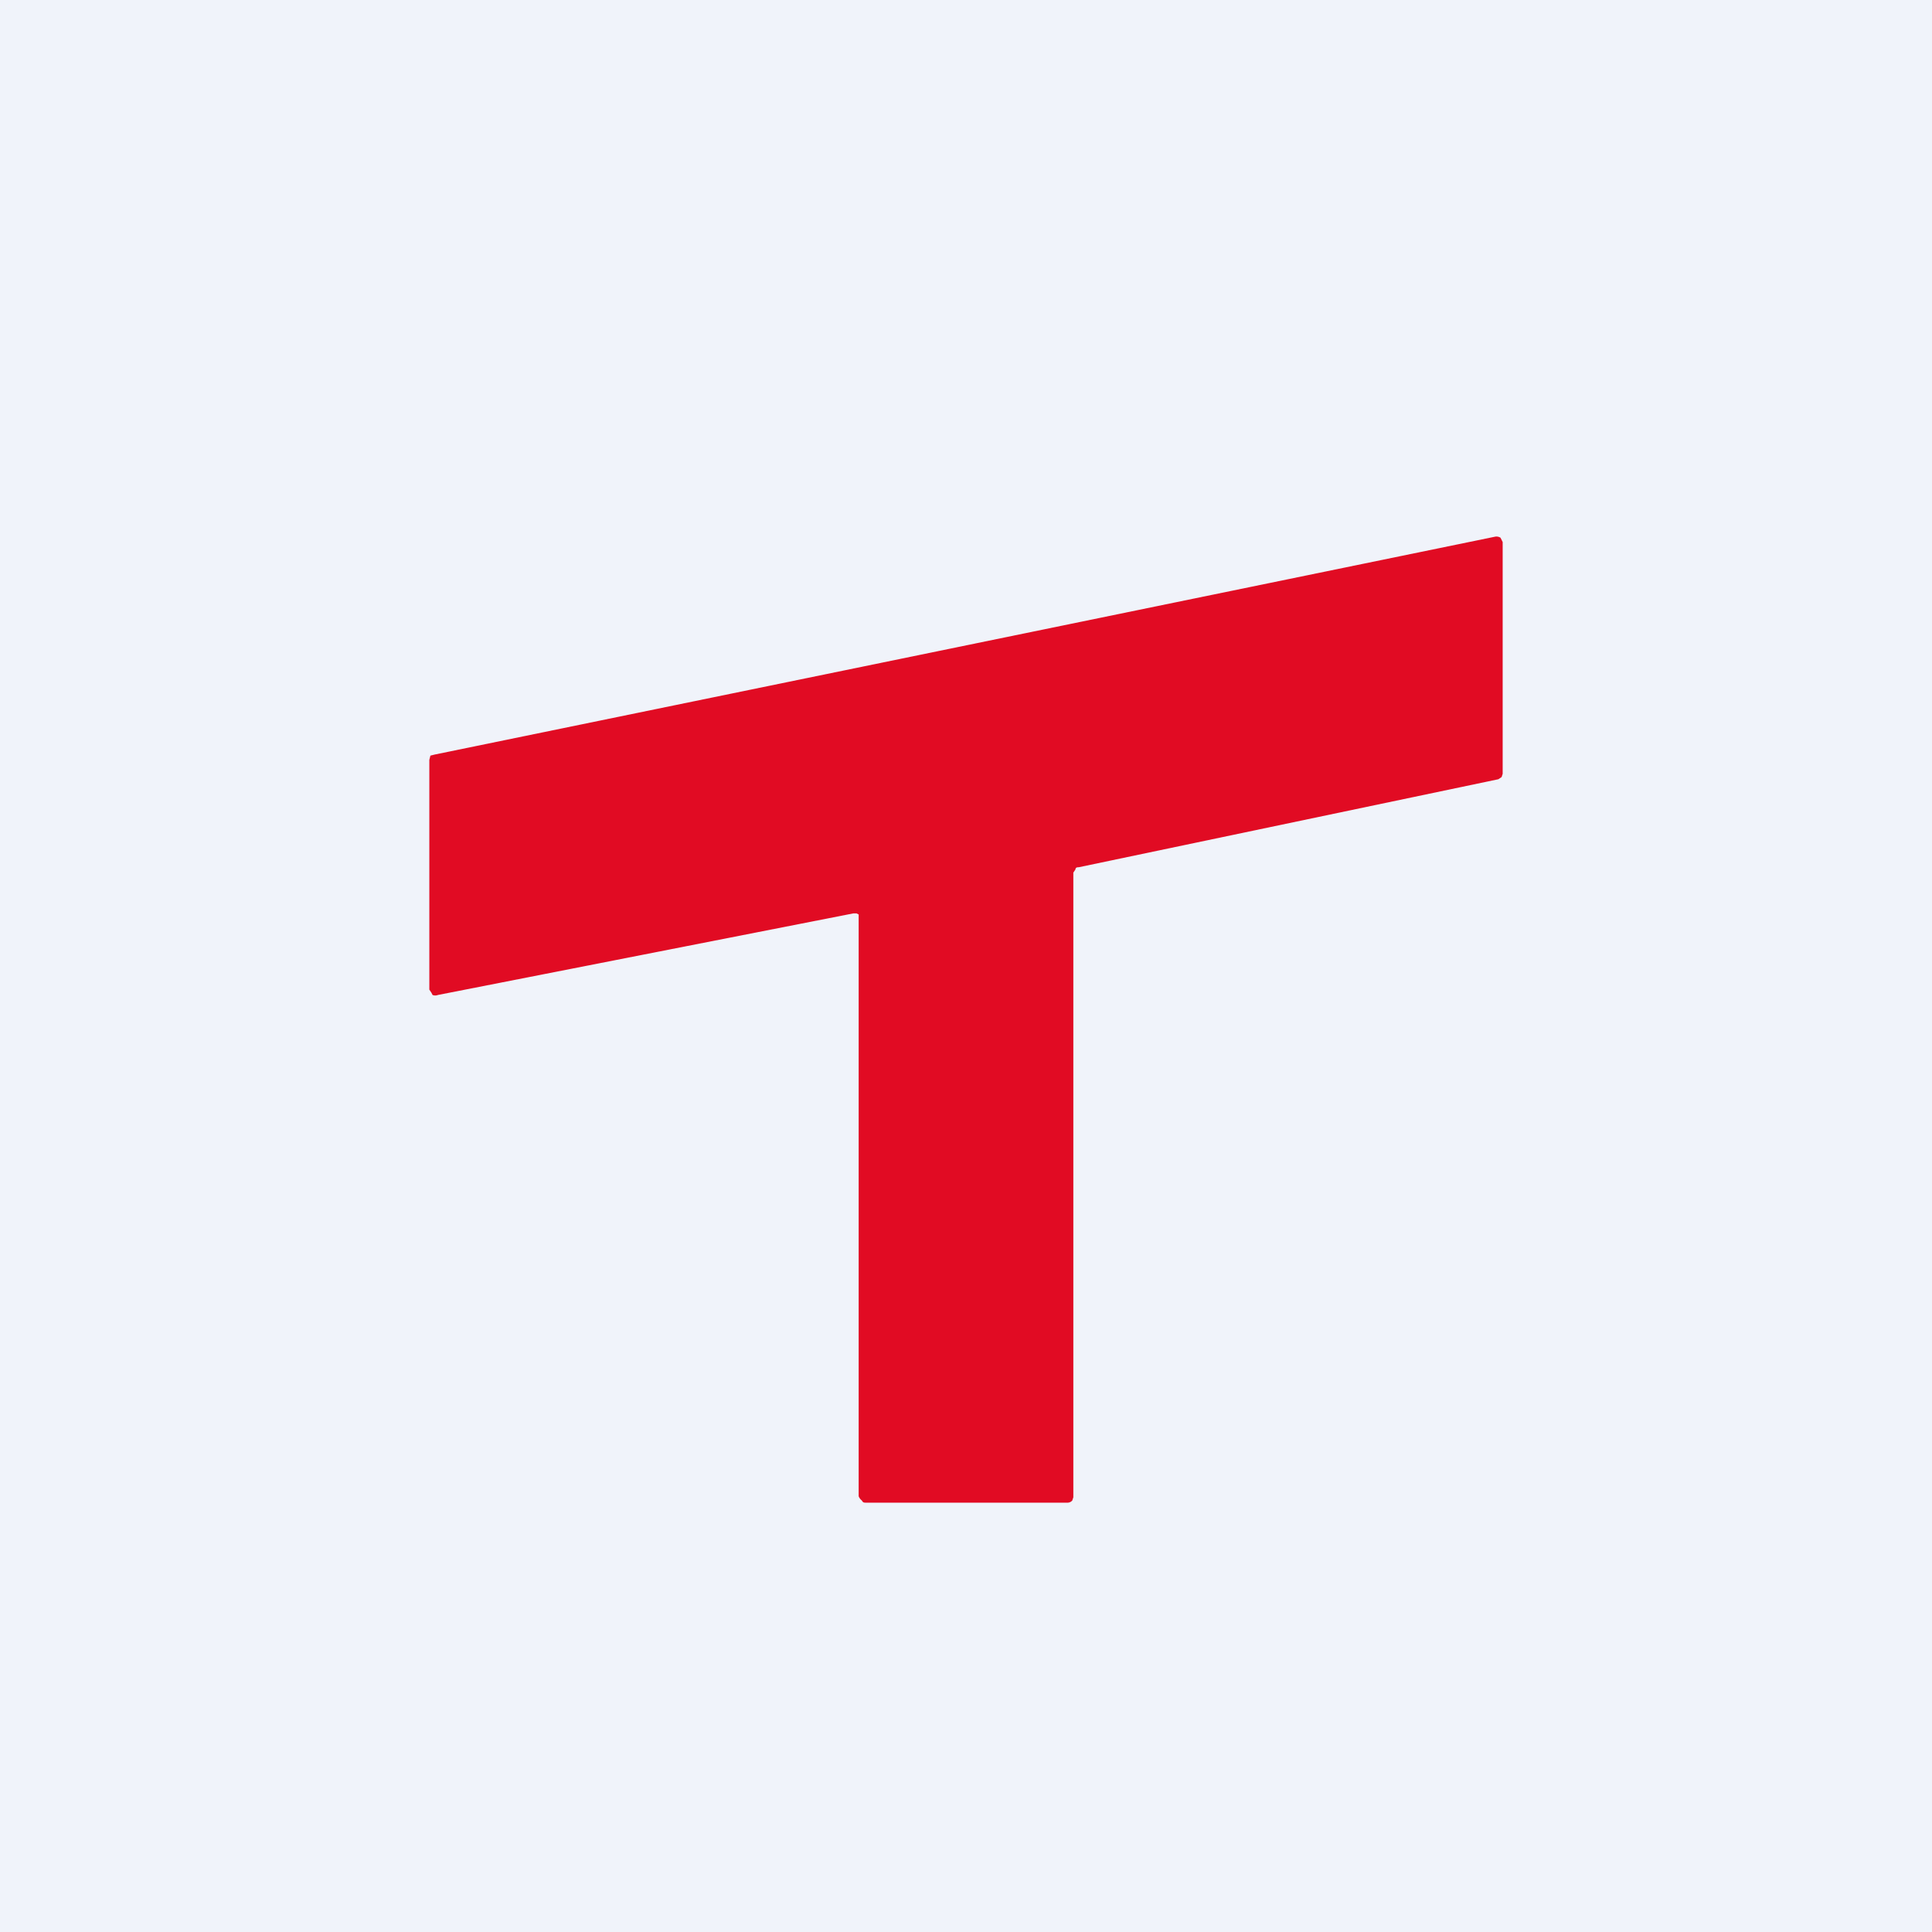
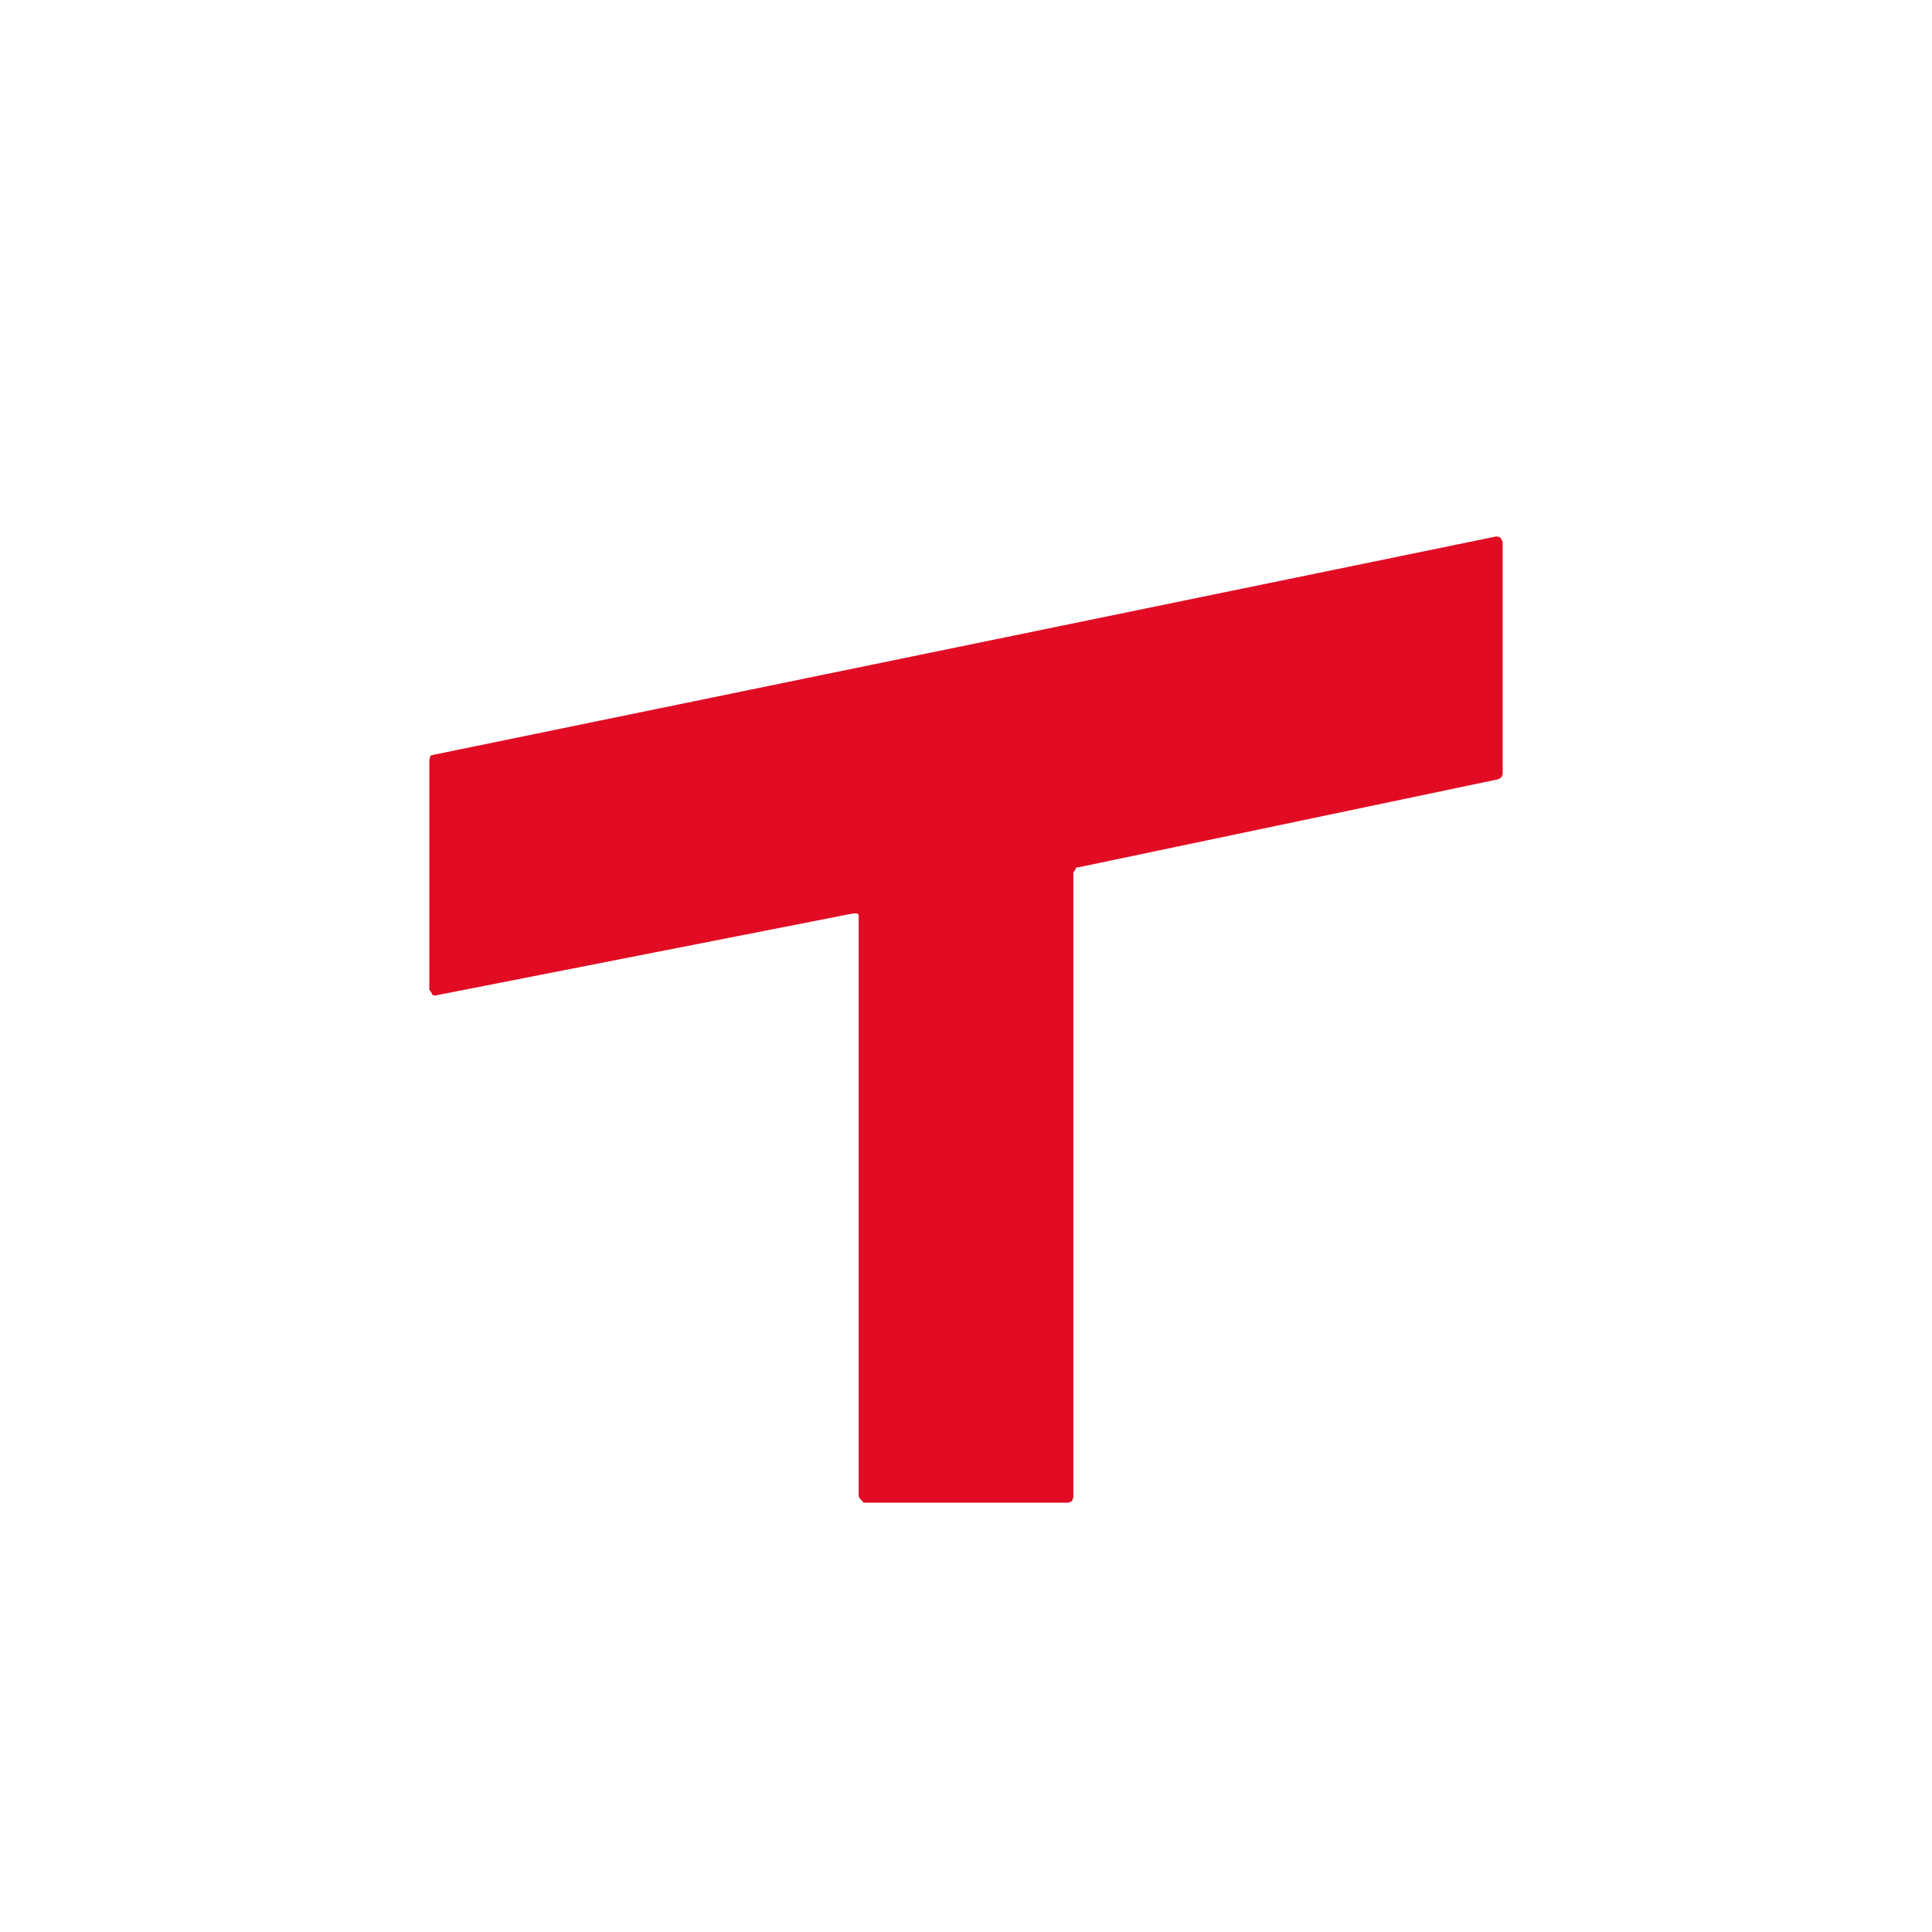
<svg xmlns="http://www.w3.org/2000/svg" width="18" height="18" viewBox="0 0 18 18">
-   <path fill="#F0F3FA" d="M0 0h18v18H0z" />
  <path d="M8 13.94V8.54L8 8.52l-.02-.01h-.03l-3.87.76a.07.07 0 0 1-.05 0l-.01-.02L4 9.22V7.08l.01-.04.04-.01L13.93 5a.07.07 0 0 1 .05.01l.01.02.01.02v2.16l-.01.03-.03.02-3.91.82c-.01 0-.03 0-.03.02l-.02.03v5.82l-.01.03a.06.06 0 0 1-.04.02H8.07c-.02 0-.03 0-.04-.02a.09.09 0 0 1-.03-.04Z" fill="#E10B23" />
</svg>